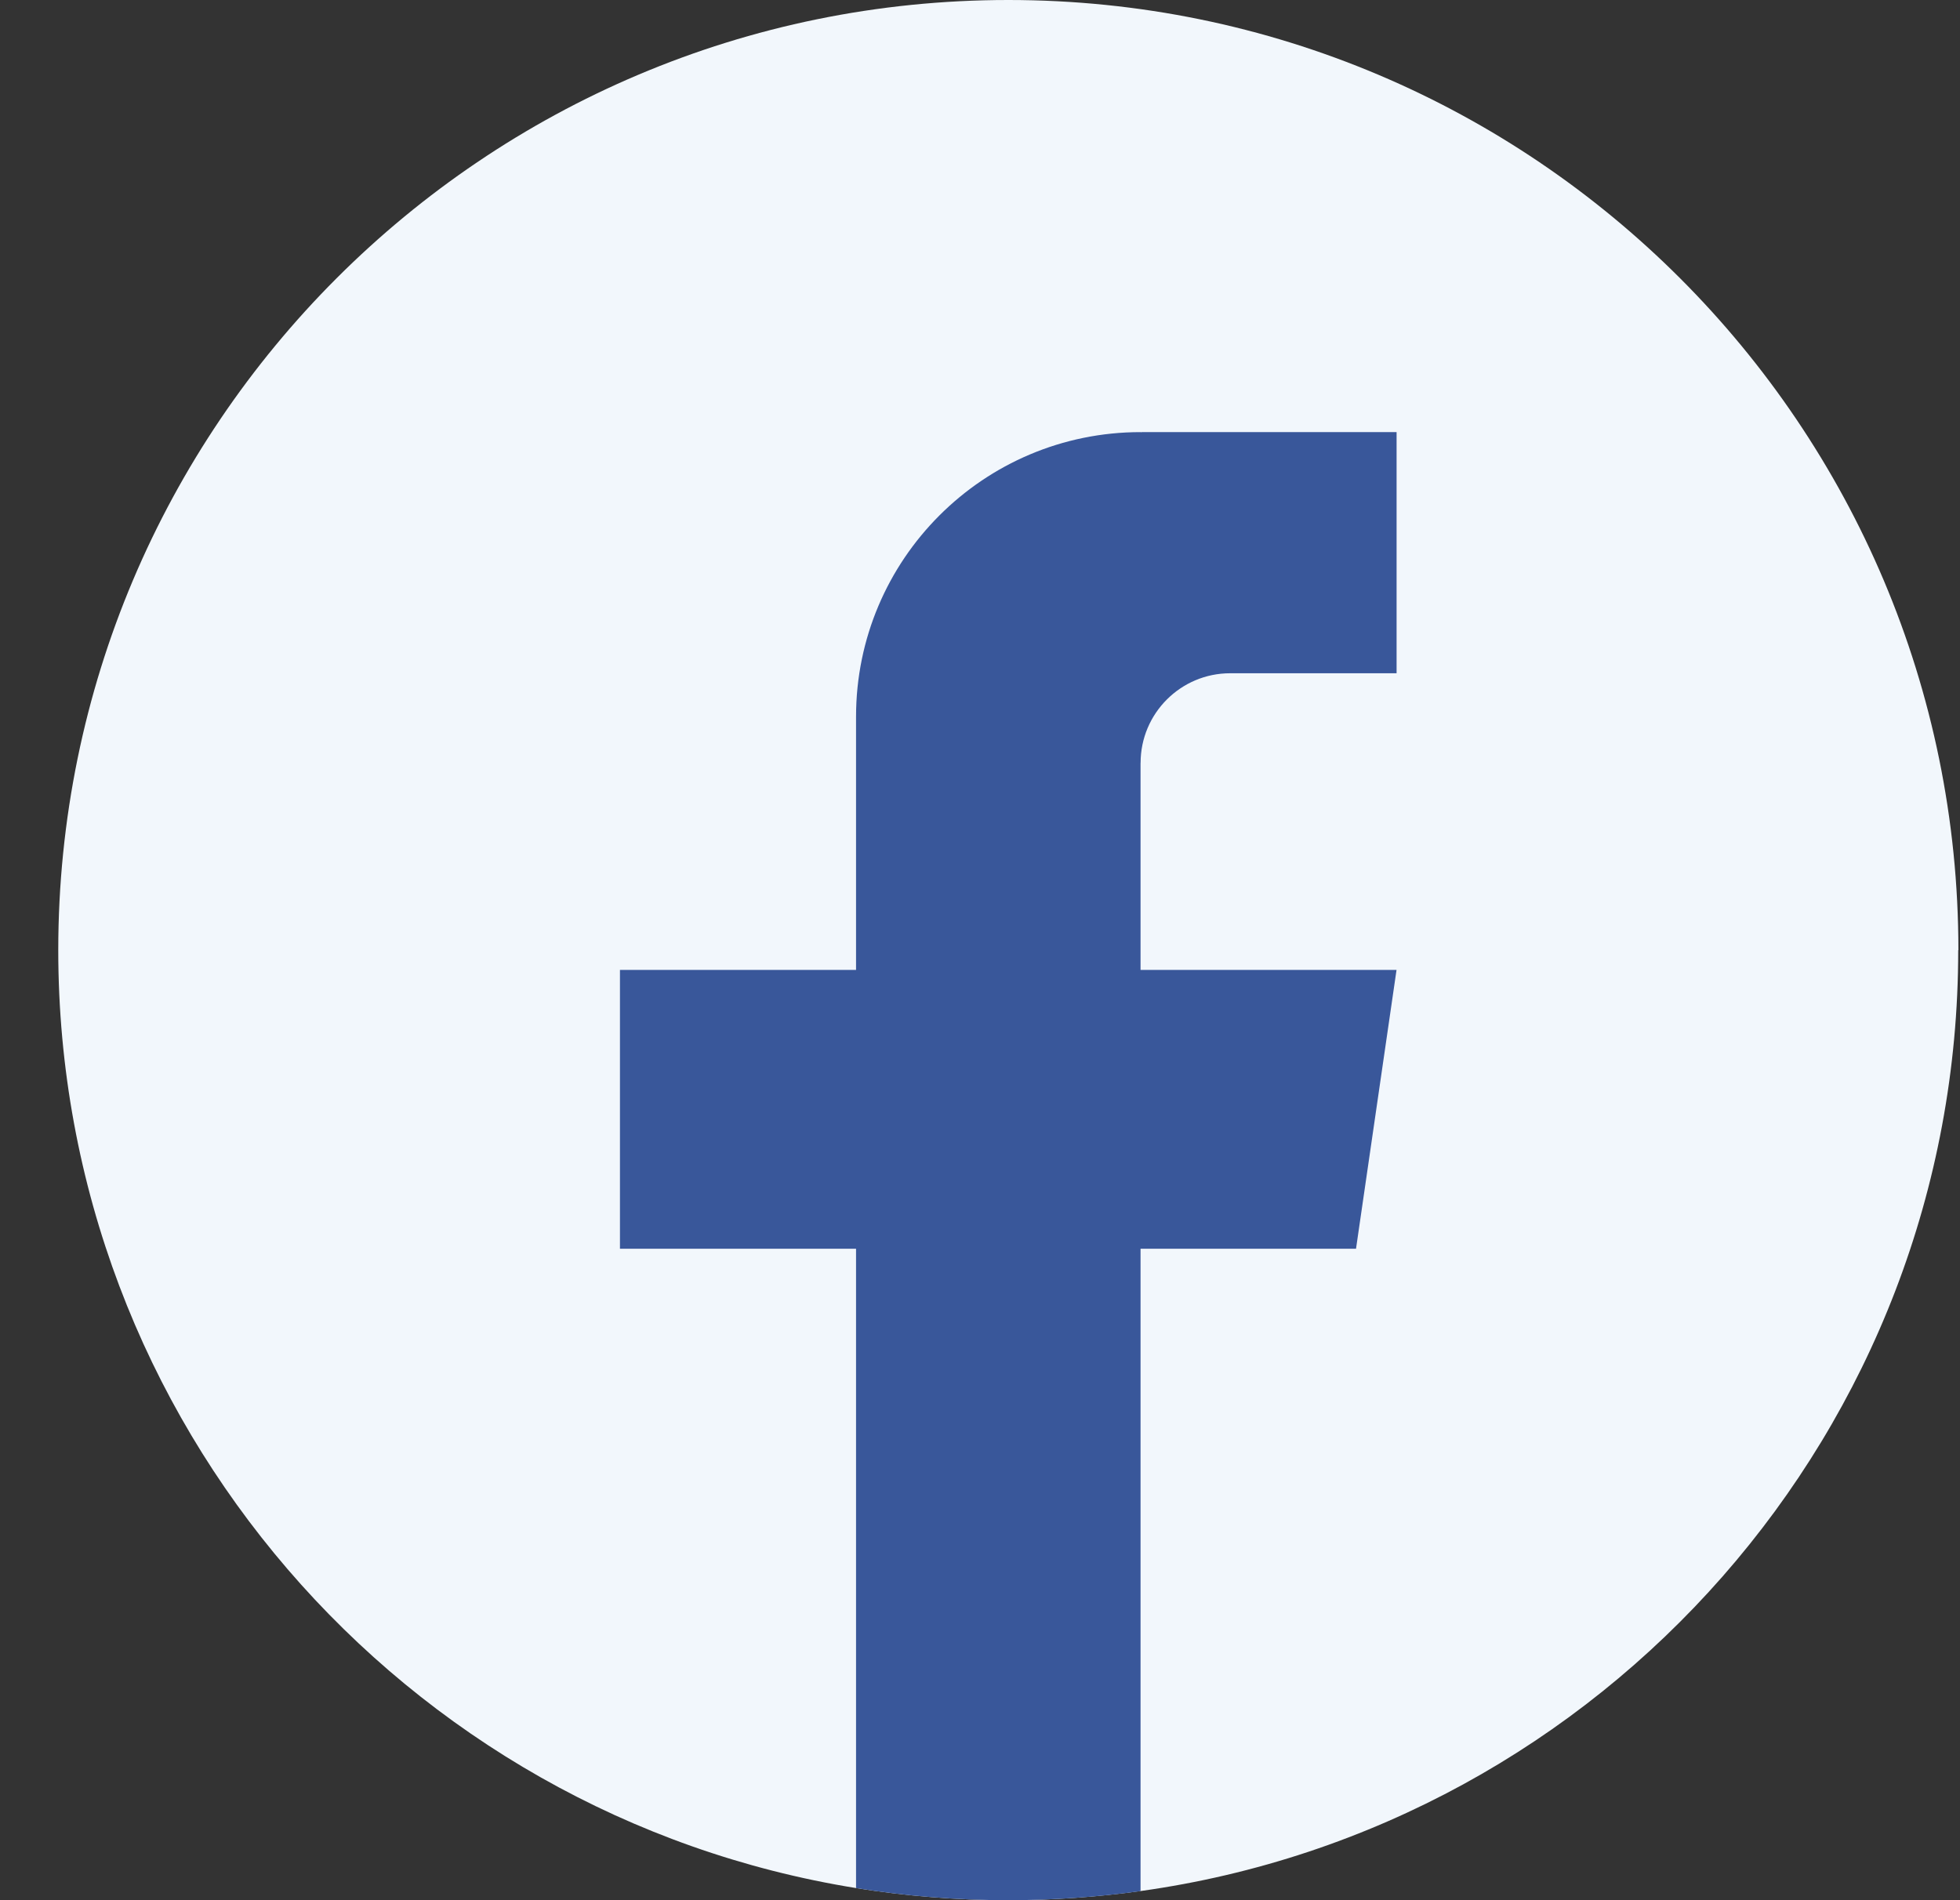
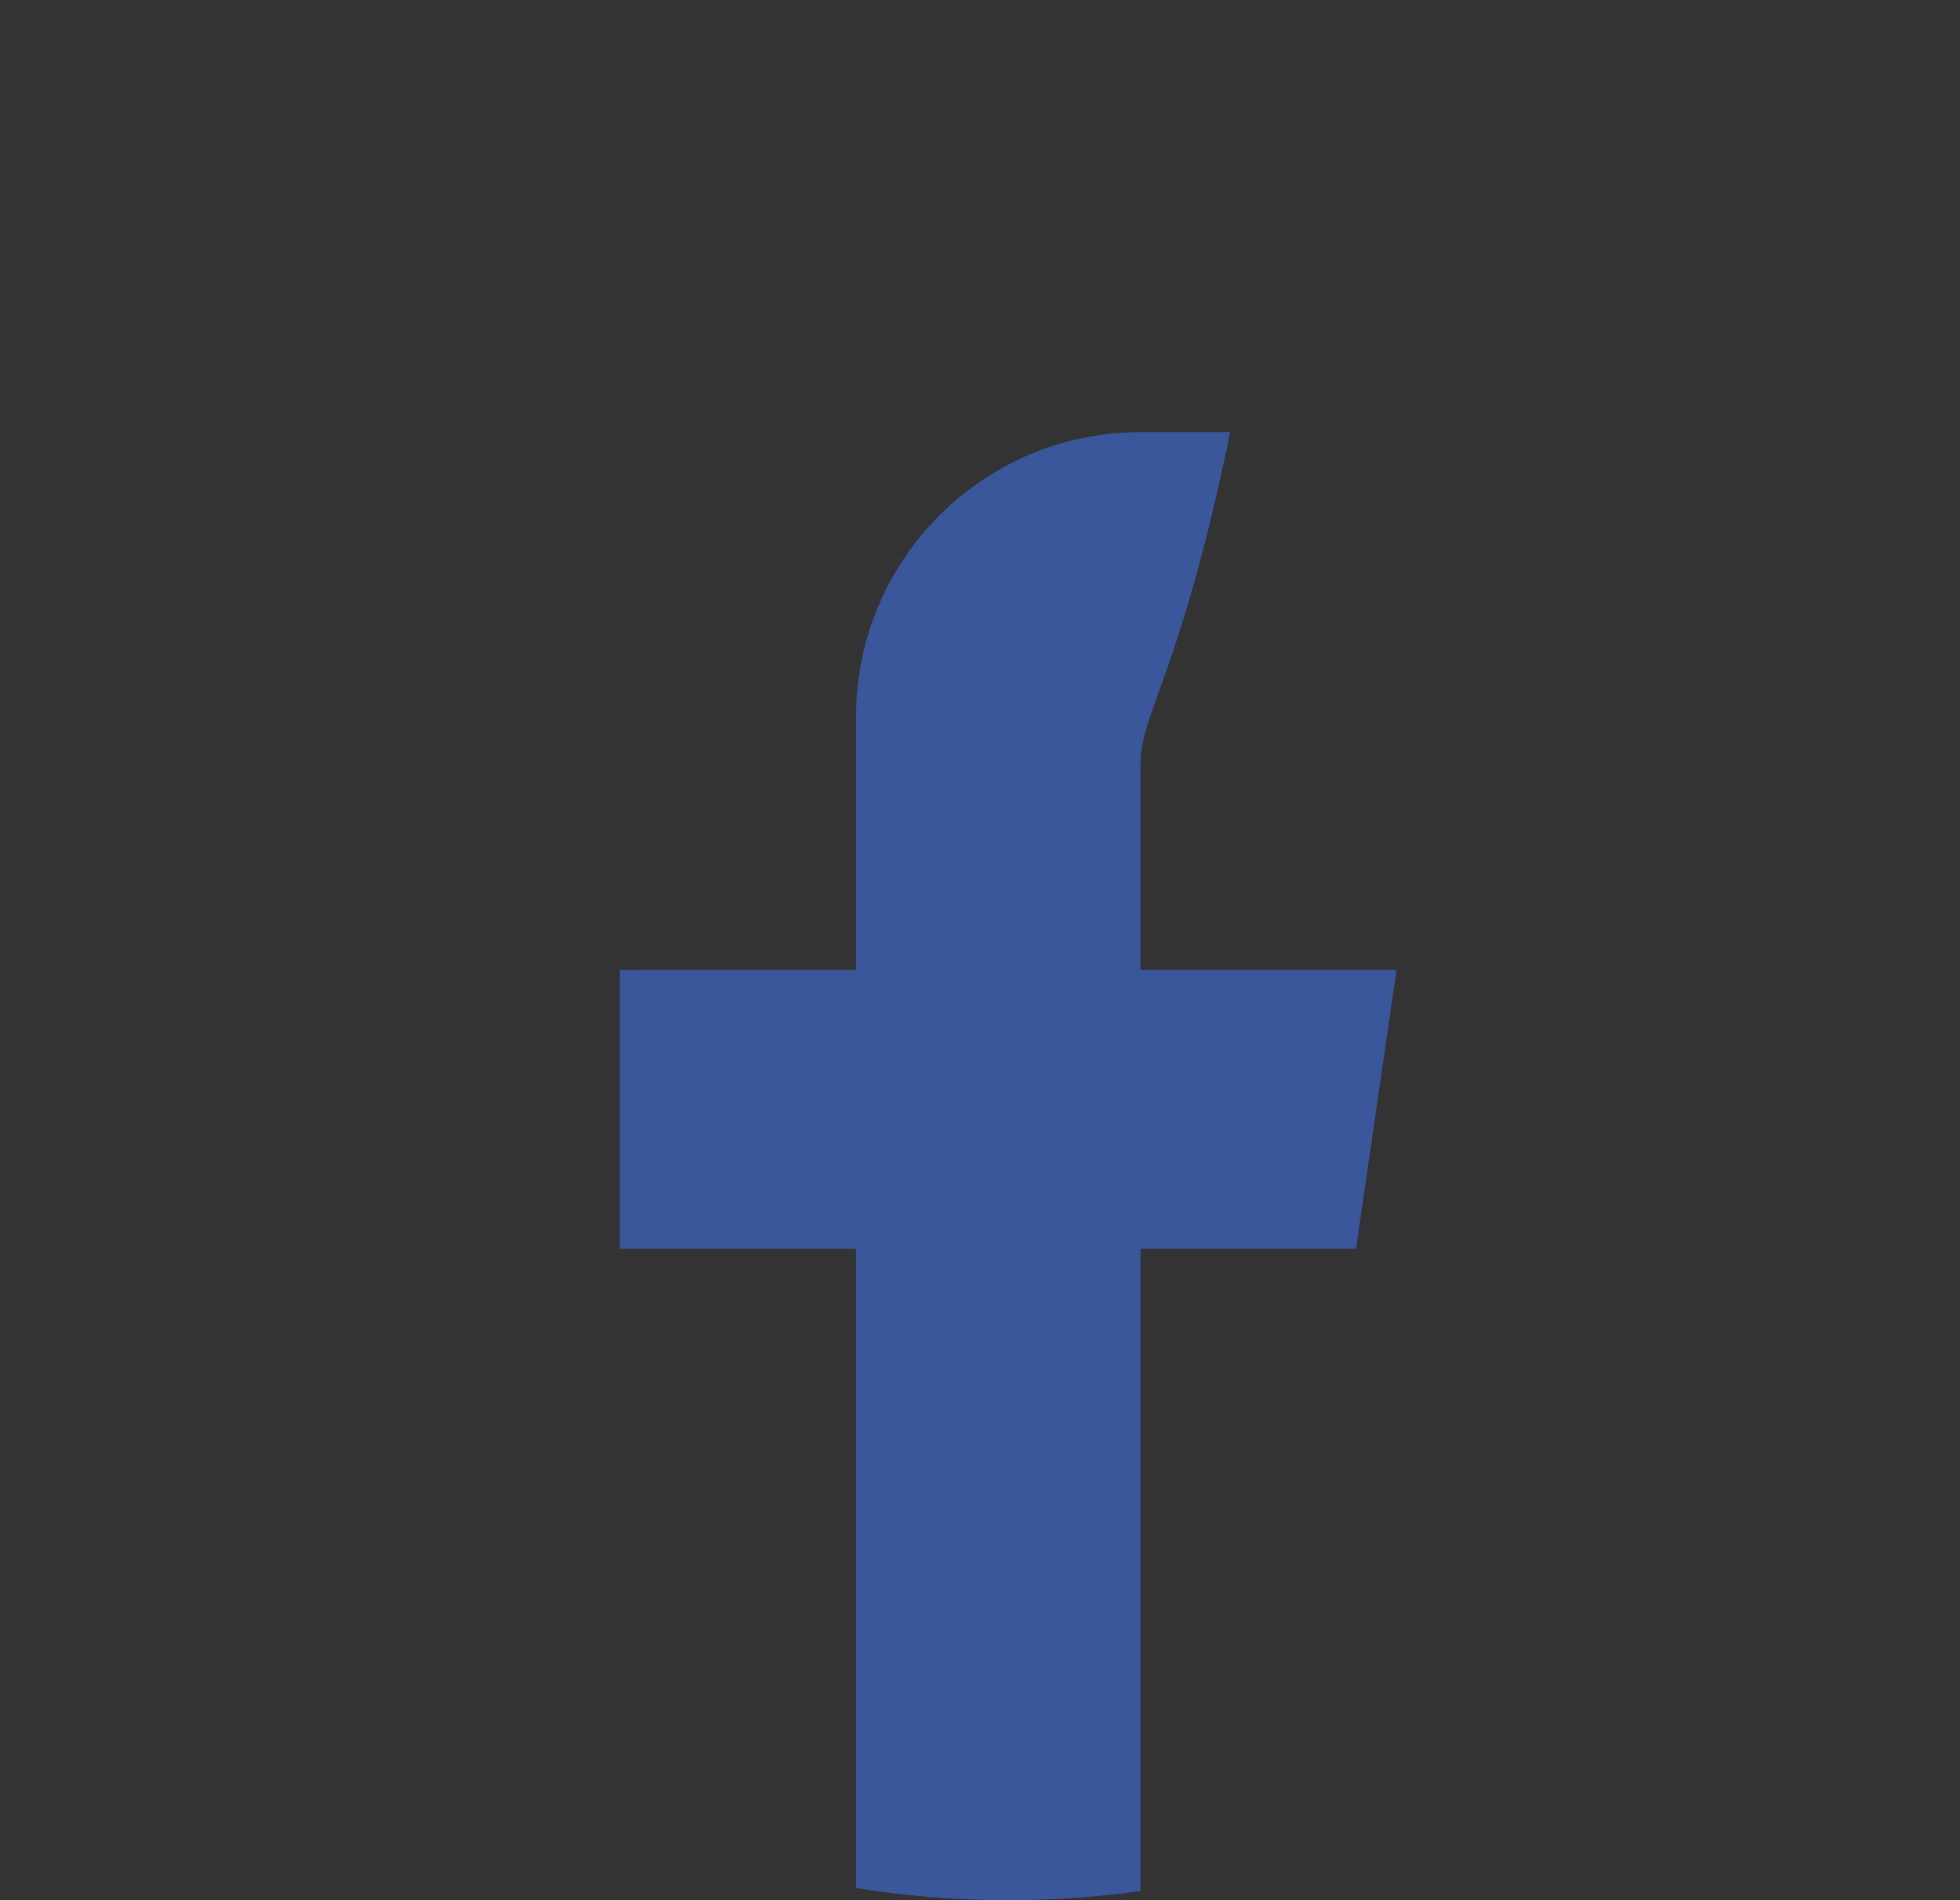
<svg xmlns="http://www.w3.org/2000/svg" width="33" height="32" viewBox="0 0 33 32" fill="none">
  <rect x="0" y="0" width="33" height="32" fill="#333333" stroke="none" />
-   <path d="M32.97 16.001C32.97 24.082 26.982 30.762 19.203 31.846C18.475 31.947 17.731 32 16.976 32C16.104 32 15.247 31.93 14.414 31.796C6.798 30.57 0.981 23.964 0.981 16.001C0.981 7.164 8.143 0 16.977 0C25.811 0 32.973 7.164 32.973 16.001H32.97Z" fill="#F2F7FC" />
-   <path d="M19.203 12.848V16.334H23.513L22.831 21.029H19.203V31.847C18.475 31.948 17.731 32 16.976 32C16.104 32 15.247 31.931 14.413 31.796V21.029H10.438V16.334H14.413V12.069C14.413 9.423 16.558 7.277 19.204 7.277V7.28C19.212 7.28 19.218 7.277 19.226 7.277H23.514V11.338H20.712C19.88 11.338 19.204 12.014 19.204 12.847L19.203 12.848Z" fill="#39579A" />
+   <path d="M19.203 12.848V16.334H23.513L22.831 21.029H19.203V31.847C18.475 31.948 17.731 32 16.976 32C16.104 32 15.247 31.931 14.413 31.796V21.029H10.438V16.334H14.413V12.069C14.413 9.423 16.558 7.277 19.204 7.277V7.28C19.212 7.28 19.218 7.277 19.226 7.277H23.514H20.712C19.88 11.338 19.204 12.014 19.204 12.847L19.203 12.848Z" fill="#39579A" />
</svg>